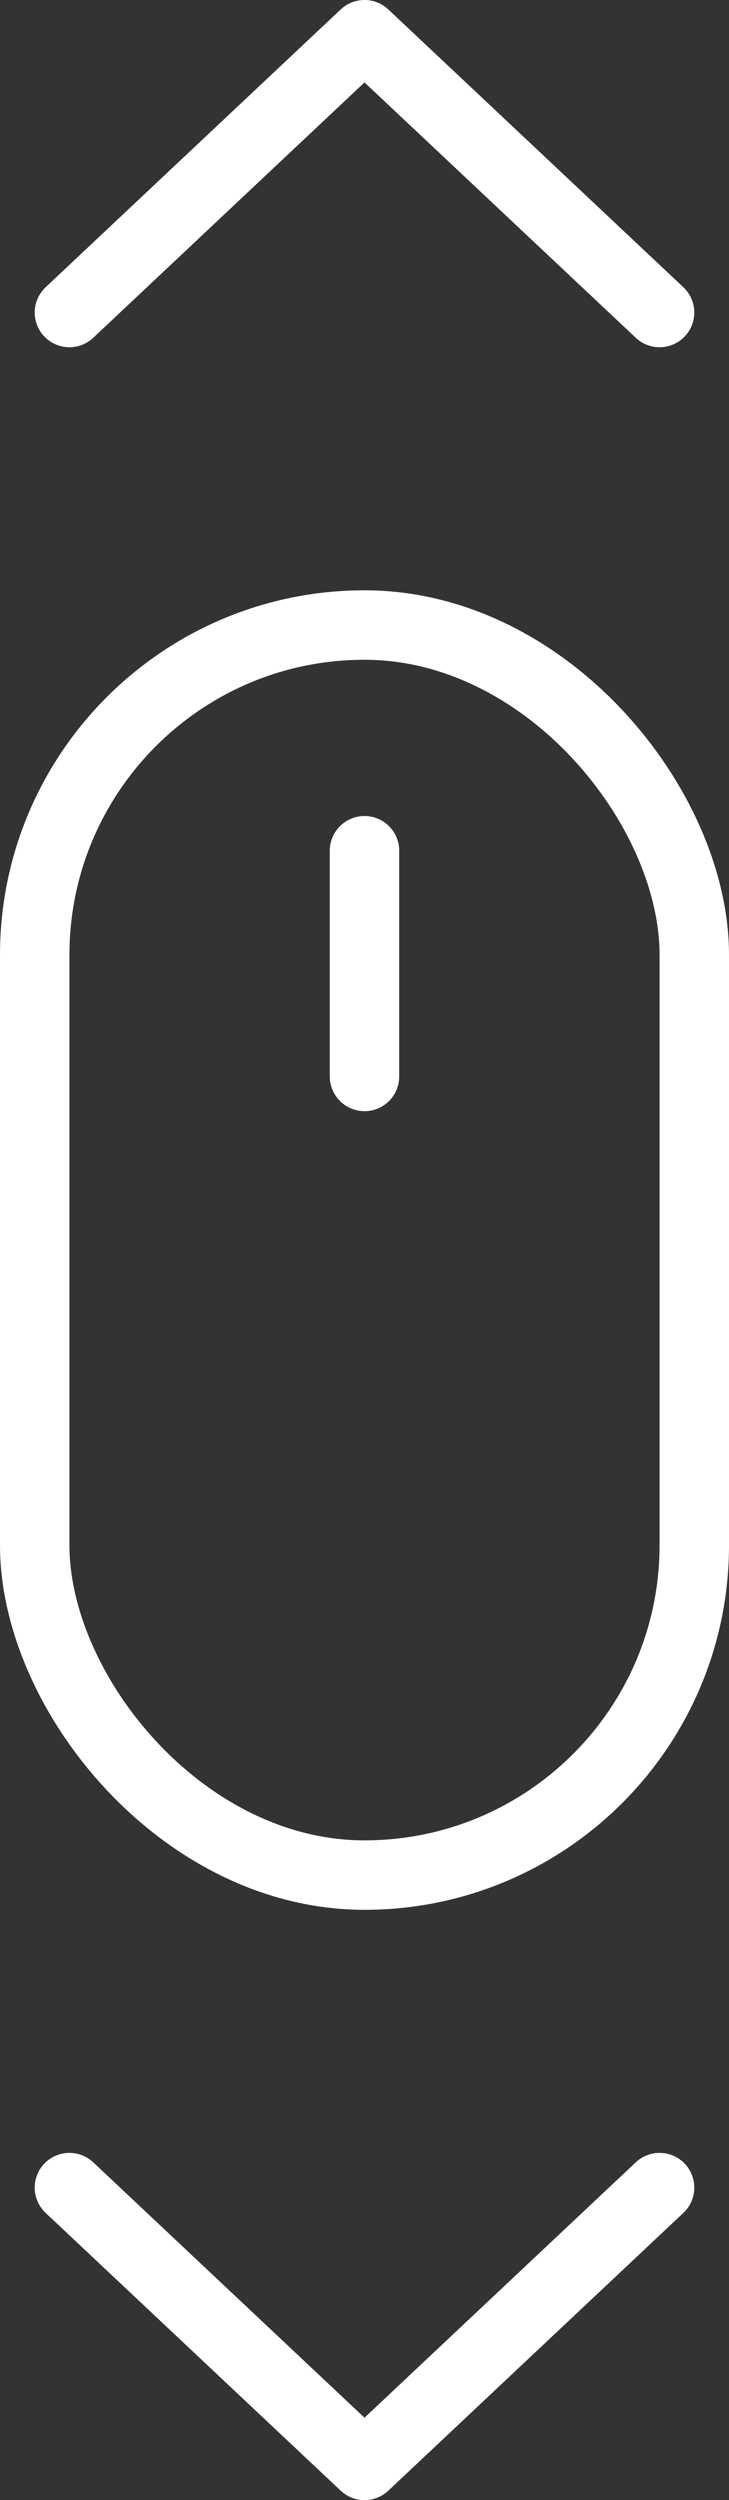
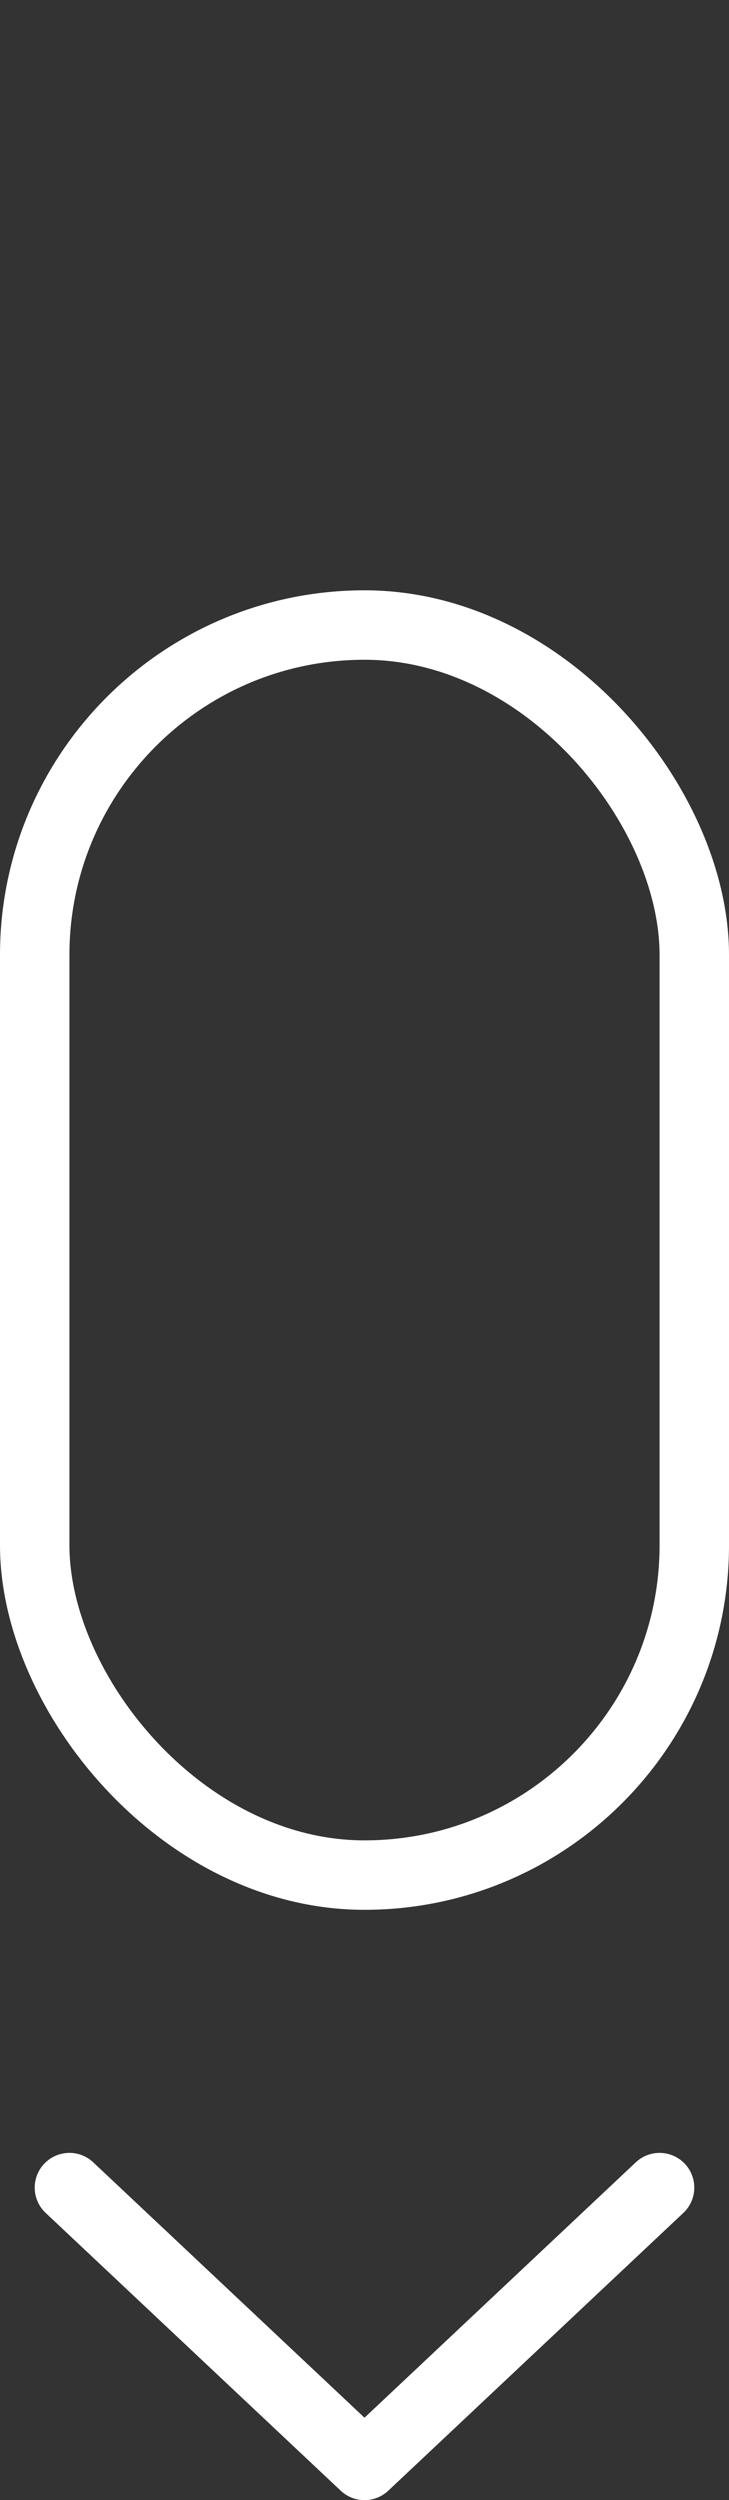
<svg xmlns="http://www.w3.org/2000/svg" width="21px" height="72px" viewBox="0 0 21 72" version="1.1">
  <rect x="0" y="0" width="21" height="72" fill="#333333" stroke="none" />
  <title>mis scroll</title>
  <desc>Created with Sketch.</desc>
  <g id="desktop" stroke="none" stroke-width="1" fill="none" fill-rule="evenodd">
    <g id="naslovnica-flip-2" transform="translate(-709, -711)" stroke="#FFFFFF" stroke-width="2">
      <g id="mis-scroll" transform="translate(709, 712)">
        <g id="Group-5" transform="translate(0, 16)">
          <rect id="Rectangle" x="1" y="1" width="19" height="36" rx="9.5" />
-           <line x1="10.5" y1="7.5" x2="10.5" y2="14" id="Line" stroke-linecap="round" />
        </g>
-         <polyline id="Path" stroke-linecap="round" stroke-linejoin="round" points="2 8 10.5 0 10.5 0 19 8" />
        <polyline id="Path-Copy" stroke-linecap="round" stroke-linejoin="round" transform="translate(10.5, 66) rotate(-180) translate(-10.5, -66) " points="2 70 10.5 62 10.5 62 19 70" />
      </g>
    </g>
  </g>
</svg>